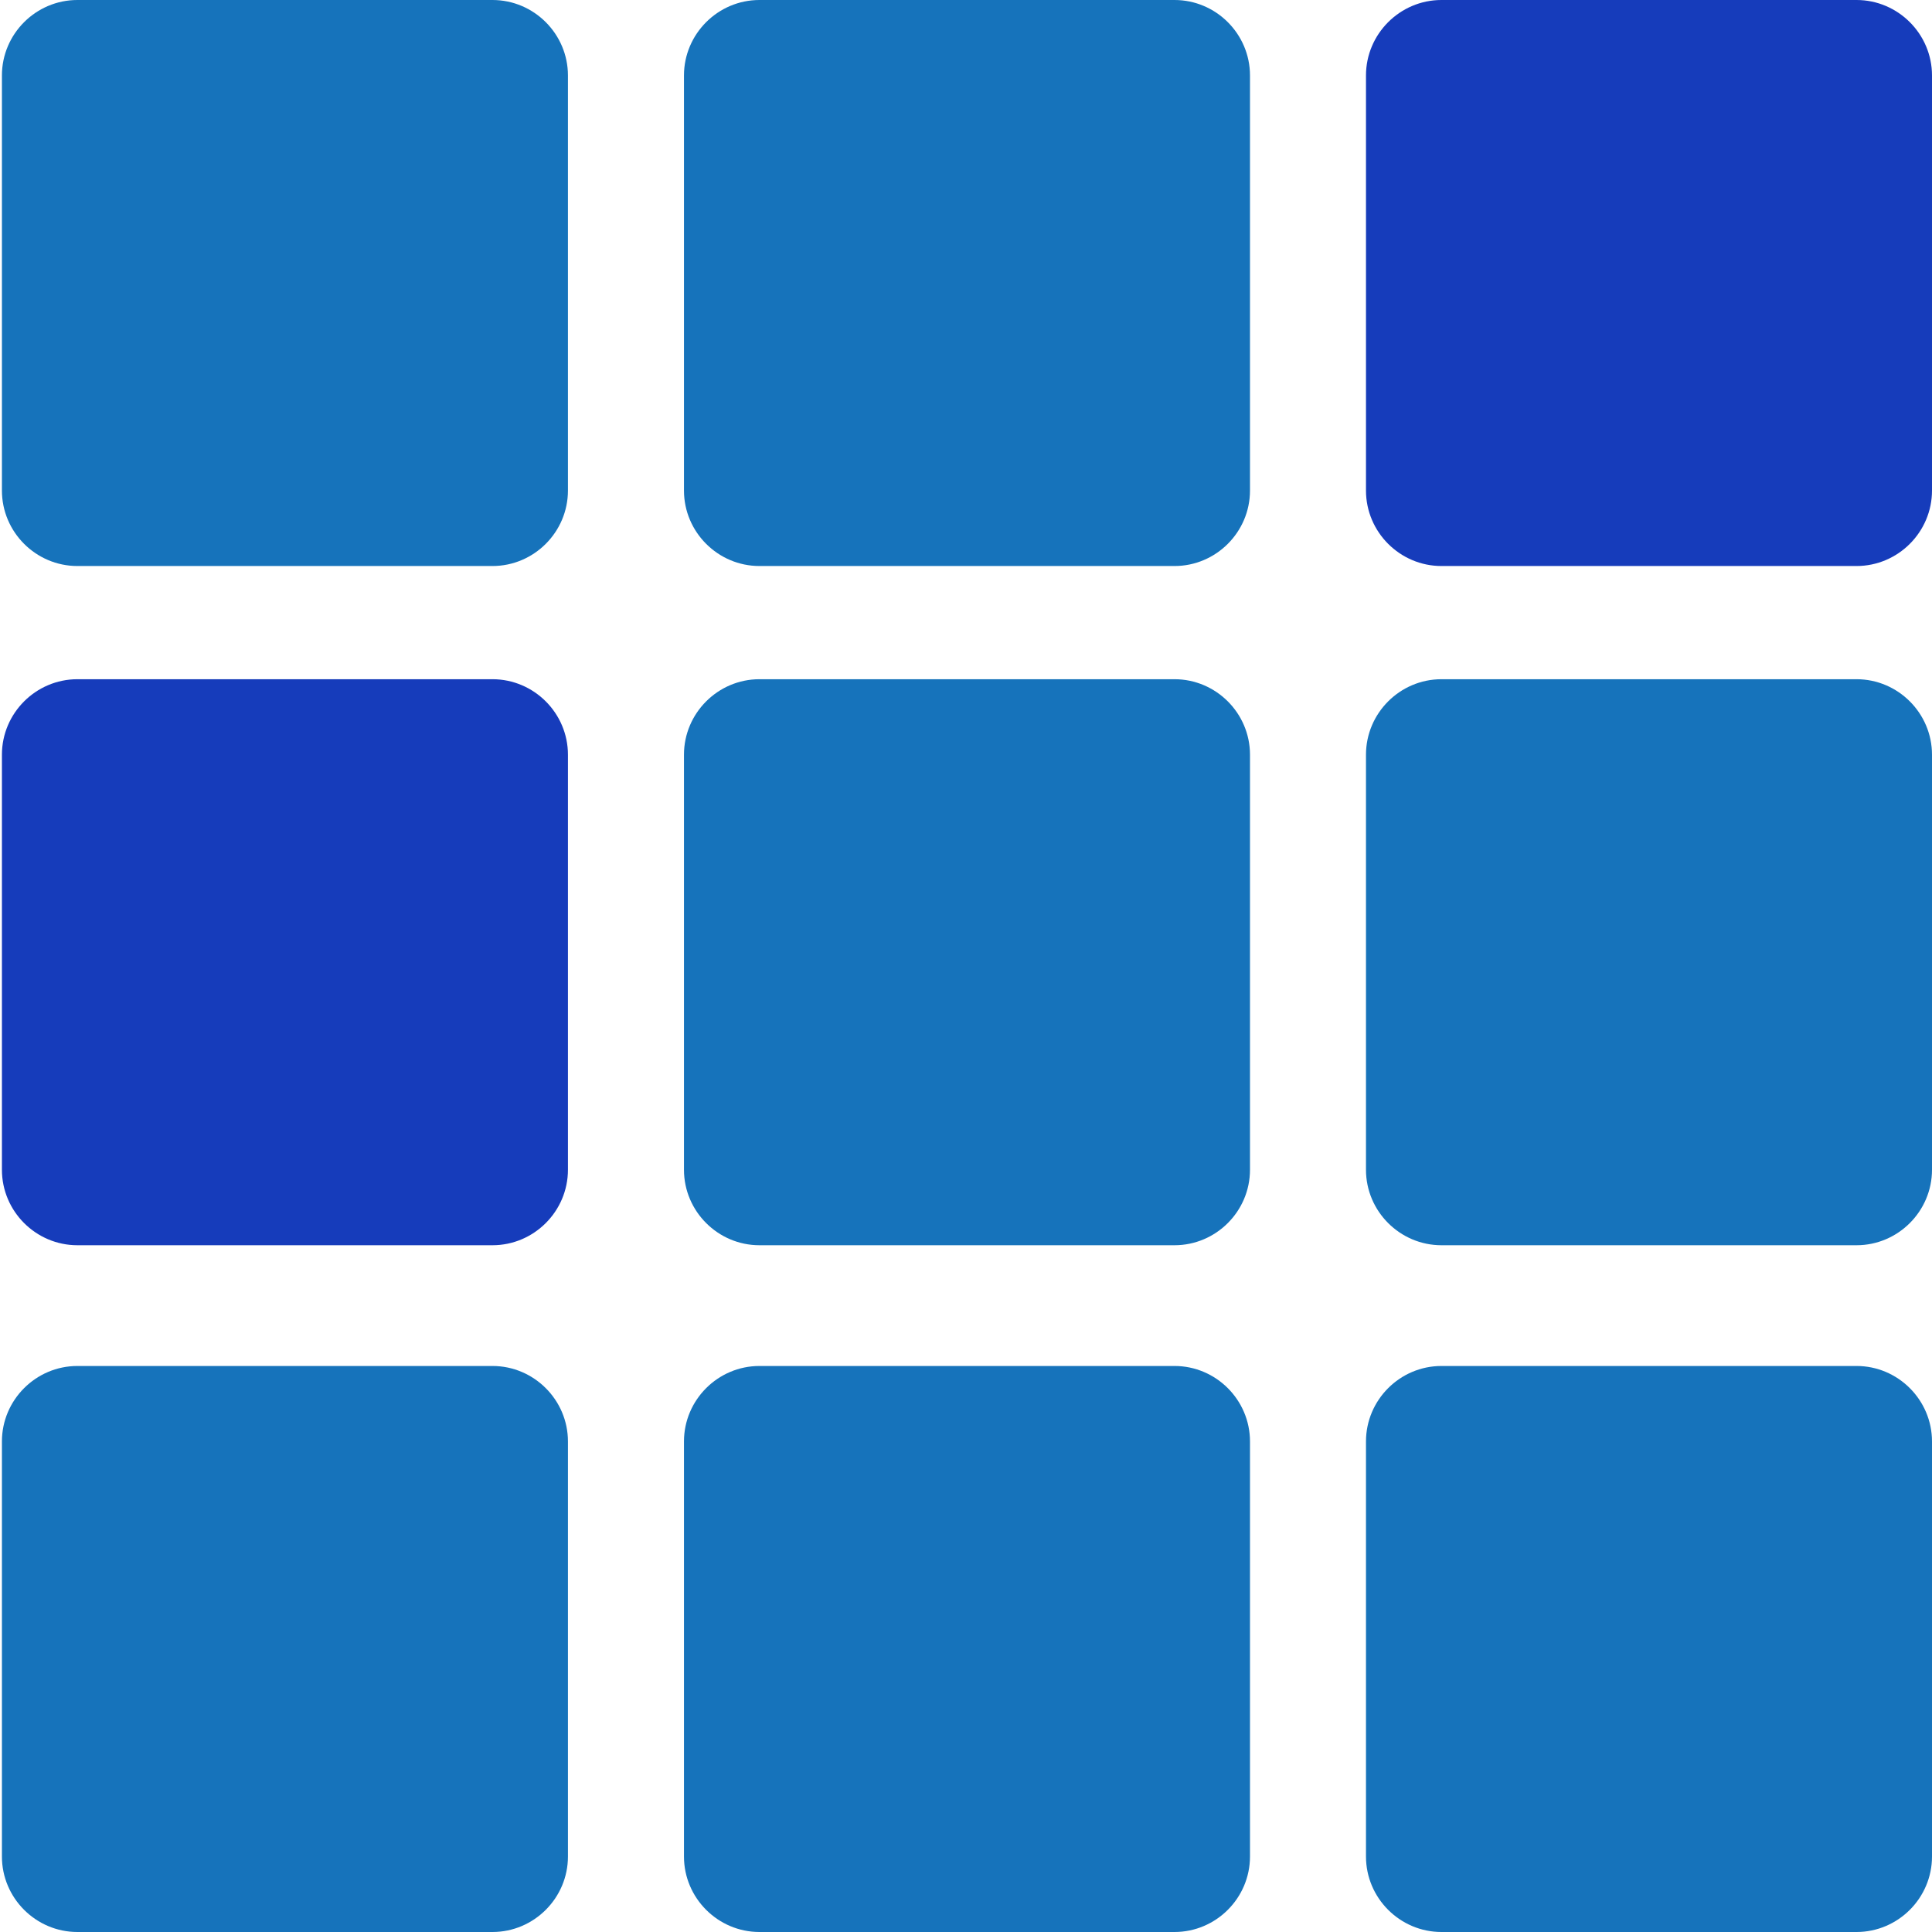
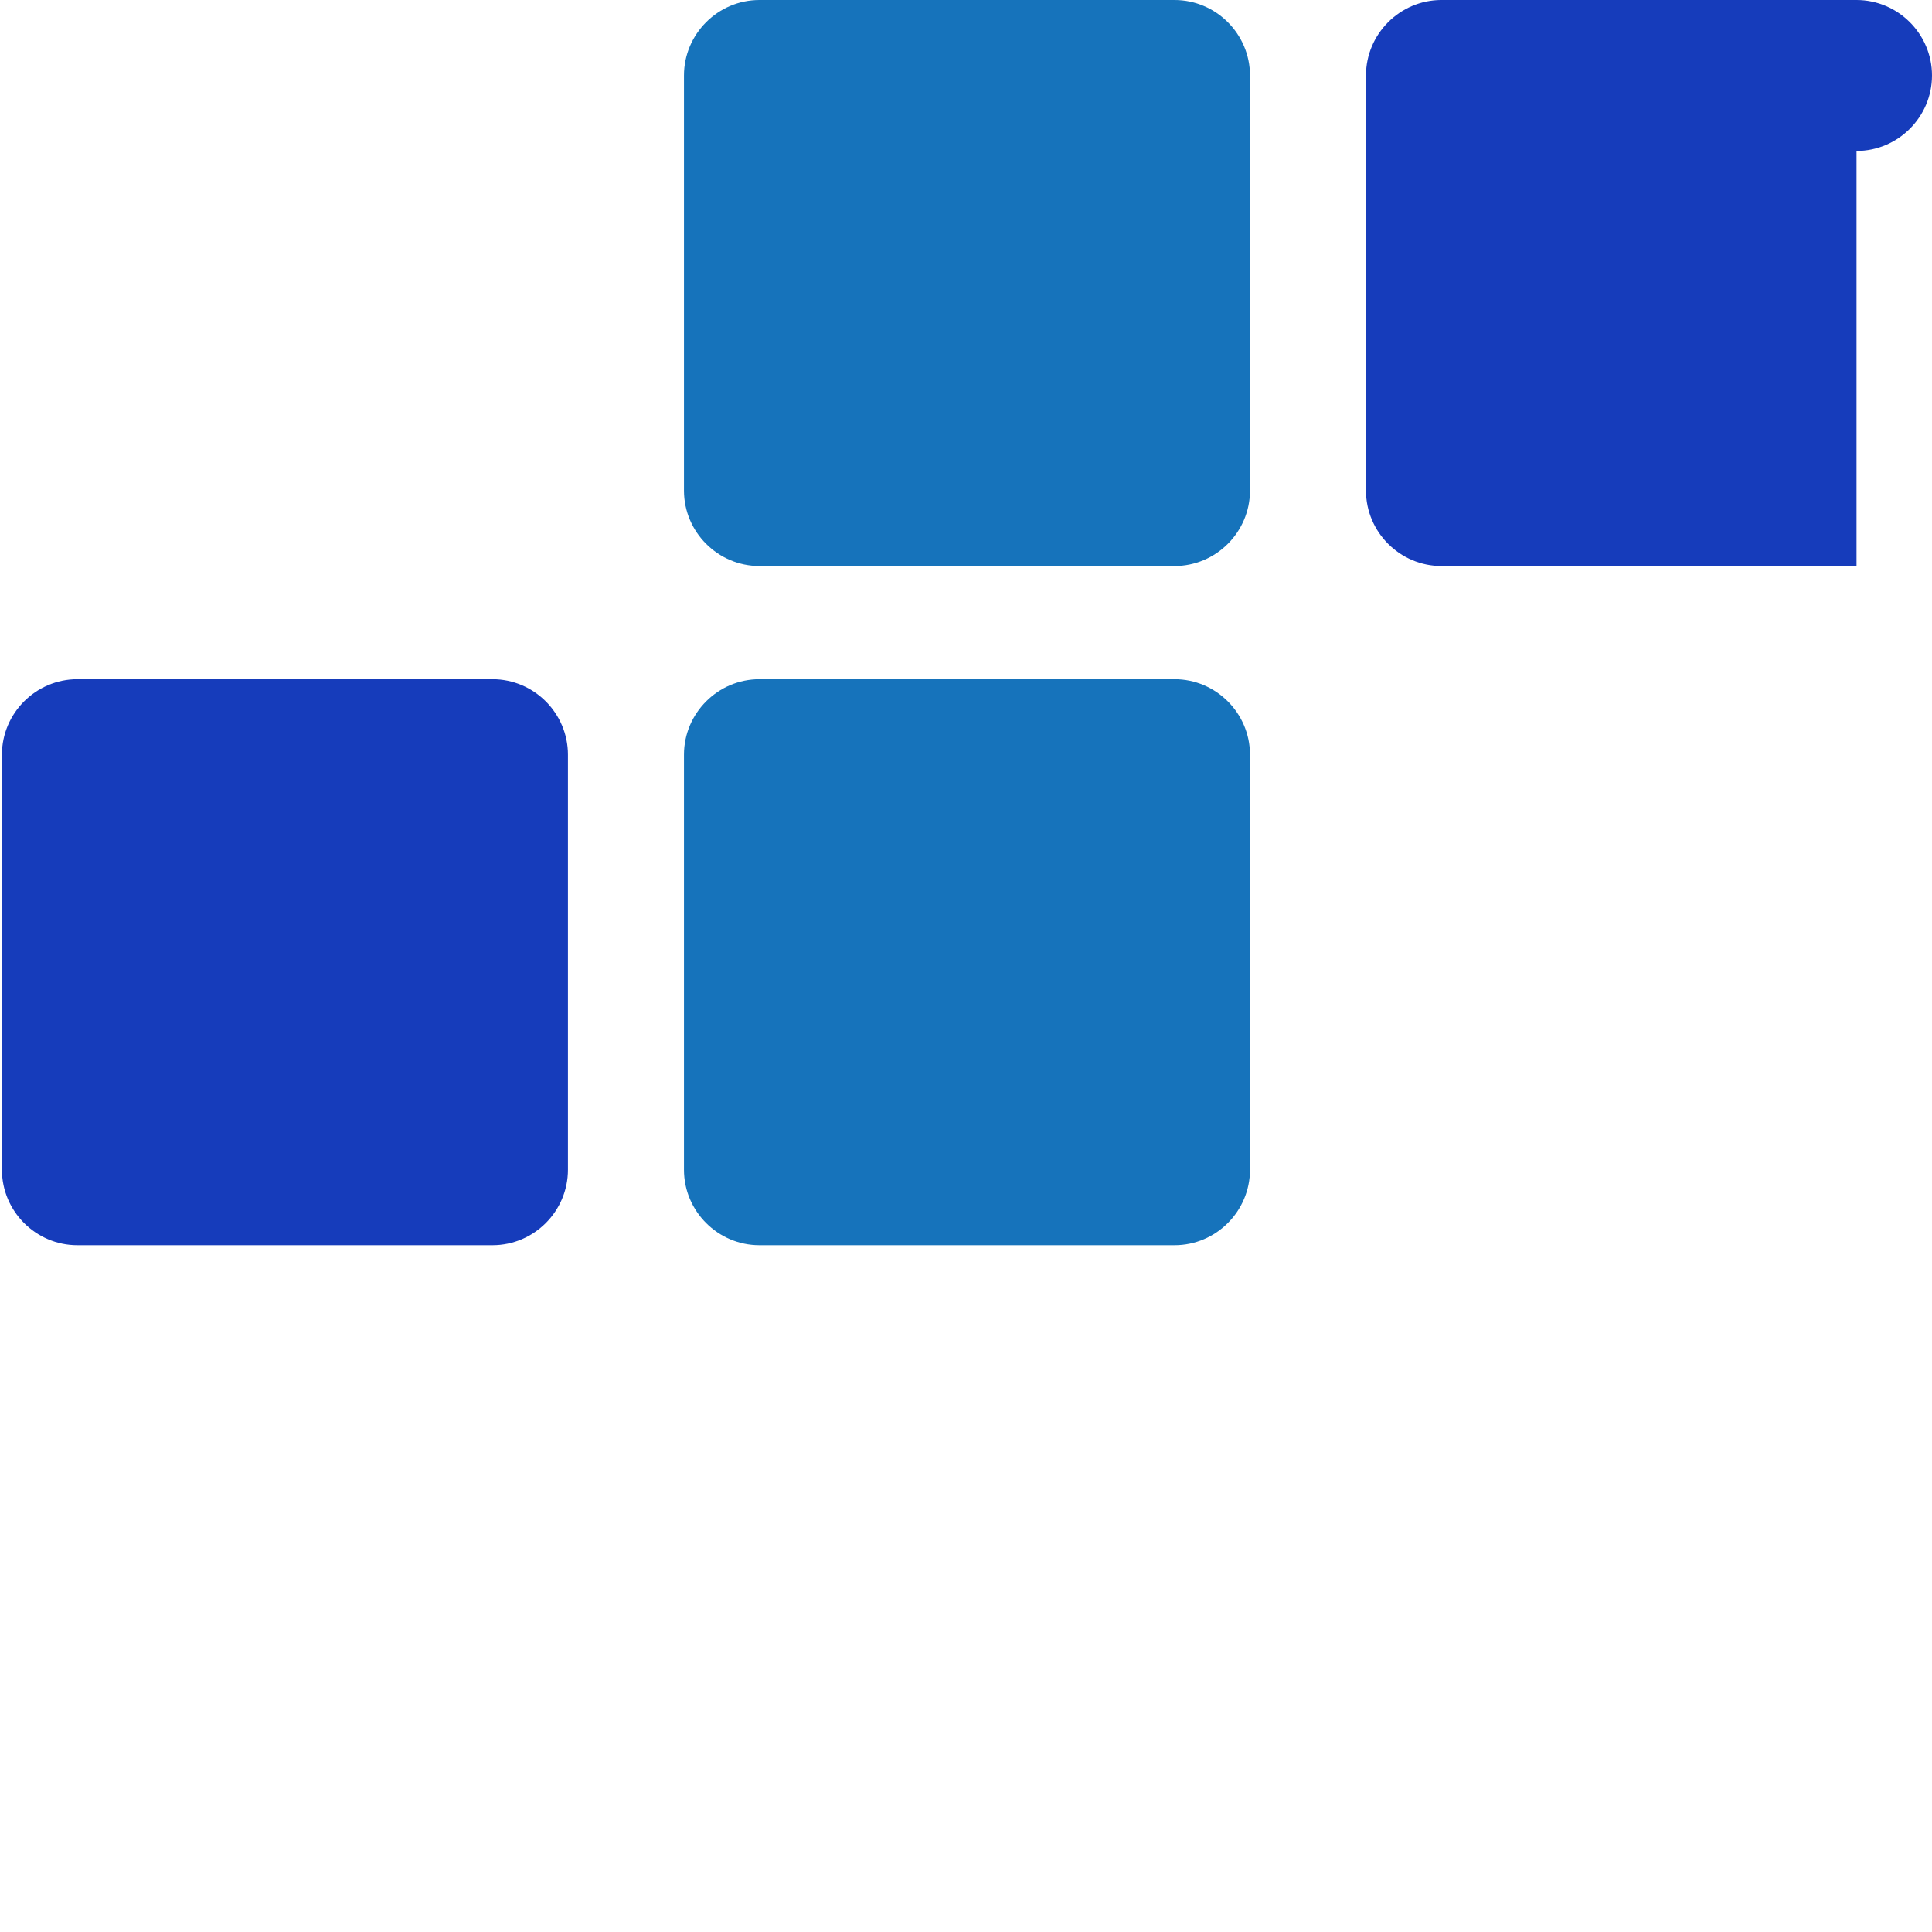
<svg xmlns="http://www.w3.org/2000/svg" version="1.1" id="Layer_2" x="0" y="0" viewBox="0 0 512 512" style="enable-background:new 0 0 512 512" xml:space="preserve">
  <style>.st0{fill:#1673bb}.st1{fill:#163cbb}</style>
  <g id="XMLID_14_">
    <g id="XMLID_10_">
-       <path id="XMLID_2_" class="st0" d="M130.51 150h-110c-11 0-20-9-20-20V20c0-11 9-20 20-20h110c11 0 20 9 20 20v110c0 11-9 20-20 20z" />
      <path id="XMLID_3_" class="st0" d="M311.26 150h-110c-11 0-20-9-20-20V20c0-11 9-20 20-20h110c11 0 20 9 20 20v110c0 11-9 20-20 20z" />
-       <path id="XMLID_4_" class="st1" d="M492 150H382c-11 0-20-9-20-20V20c0-11 9-20 20-20h110c11 0 20 9 20 20v110c0 11-9 20-20 20z" />
+       <path id="XMLID_4_" class="st1" d="M492 150H382c-11 0-20-9-20-20V20c0-11 9-20 20-20h110c11 0 20 9 20 20c0 11-9 20-20 20z" />
    </g>
    <g id="XMLID_1_">
-       <path id="XMLID_9_" class="st0" d="M382 180h110c11 0 20 9 20 20v110c0 11-9 20-20 20H382c-11 0-20-9-20-20V200c0-11 9-20 20-20z" />
      <path id="XMLID_8_" class="st0" d="M201.26 180h110c11 0 20 9 20 20v110c0 11-9 20-20 20h-110c-11 0-20-9-20-20V200c0-11 9-20 20-20z" />
      <path id="XMLID_5_" class="st1" d="M20.51 180h110c11 0 20 9 20 20v110c0 11-9 20-20 20h-110c-11 0-20-9-20-20V200c0-11 9-20 20-20z" />
    </g>
    <g id="XMLID_7_">
-       <path id="XMLID_12_" class="st0" d="M382 362h110c11 0 20 9 20 20v110c0 11-9 20-20 20H382c-11 0-20-9-20-20V382c0-11 9-20 20-20z" />
-       <path id="XMLID_11_" class="st0" d="M201.26 362h110c11 0 20 9 20 20v110c0 11-9 20-20 20h-110c-11 0-20-9-20-20V382c0-11 9-20 20-20z" />
-       <path id="XMLID_6_" class="st0" d="M20.51 362h110c11 0 20 9 20 20v110c0 11-9 20-20 20h-110c-11 0-20-9-20-20V382c0-11 9-20 20-20z" />
-     </g>
+       </g>
  </g>
</svg>